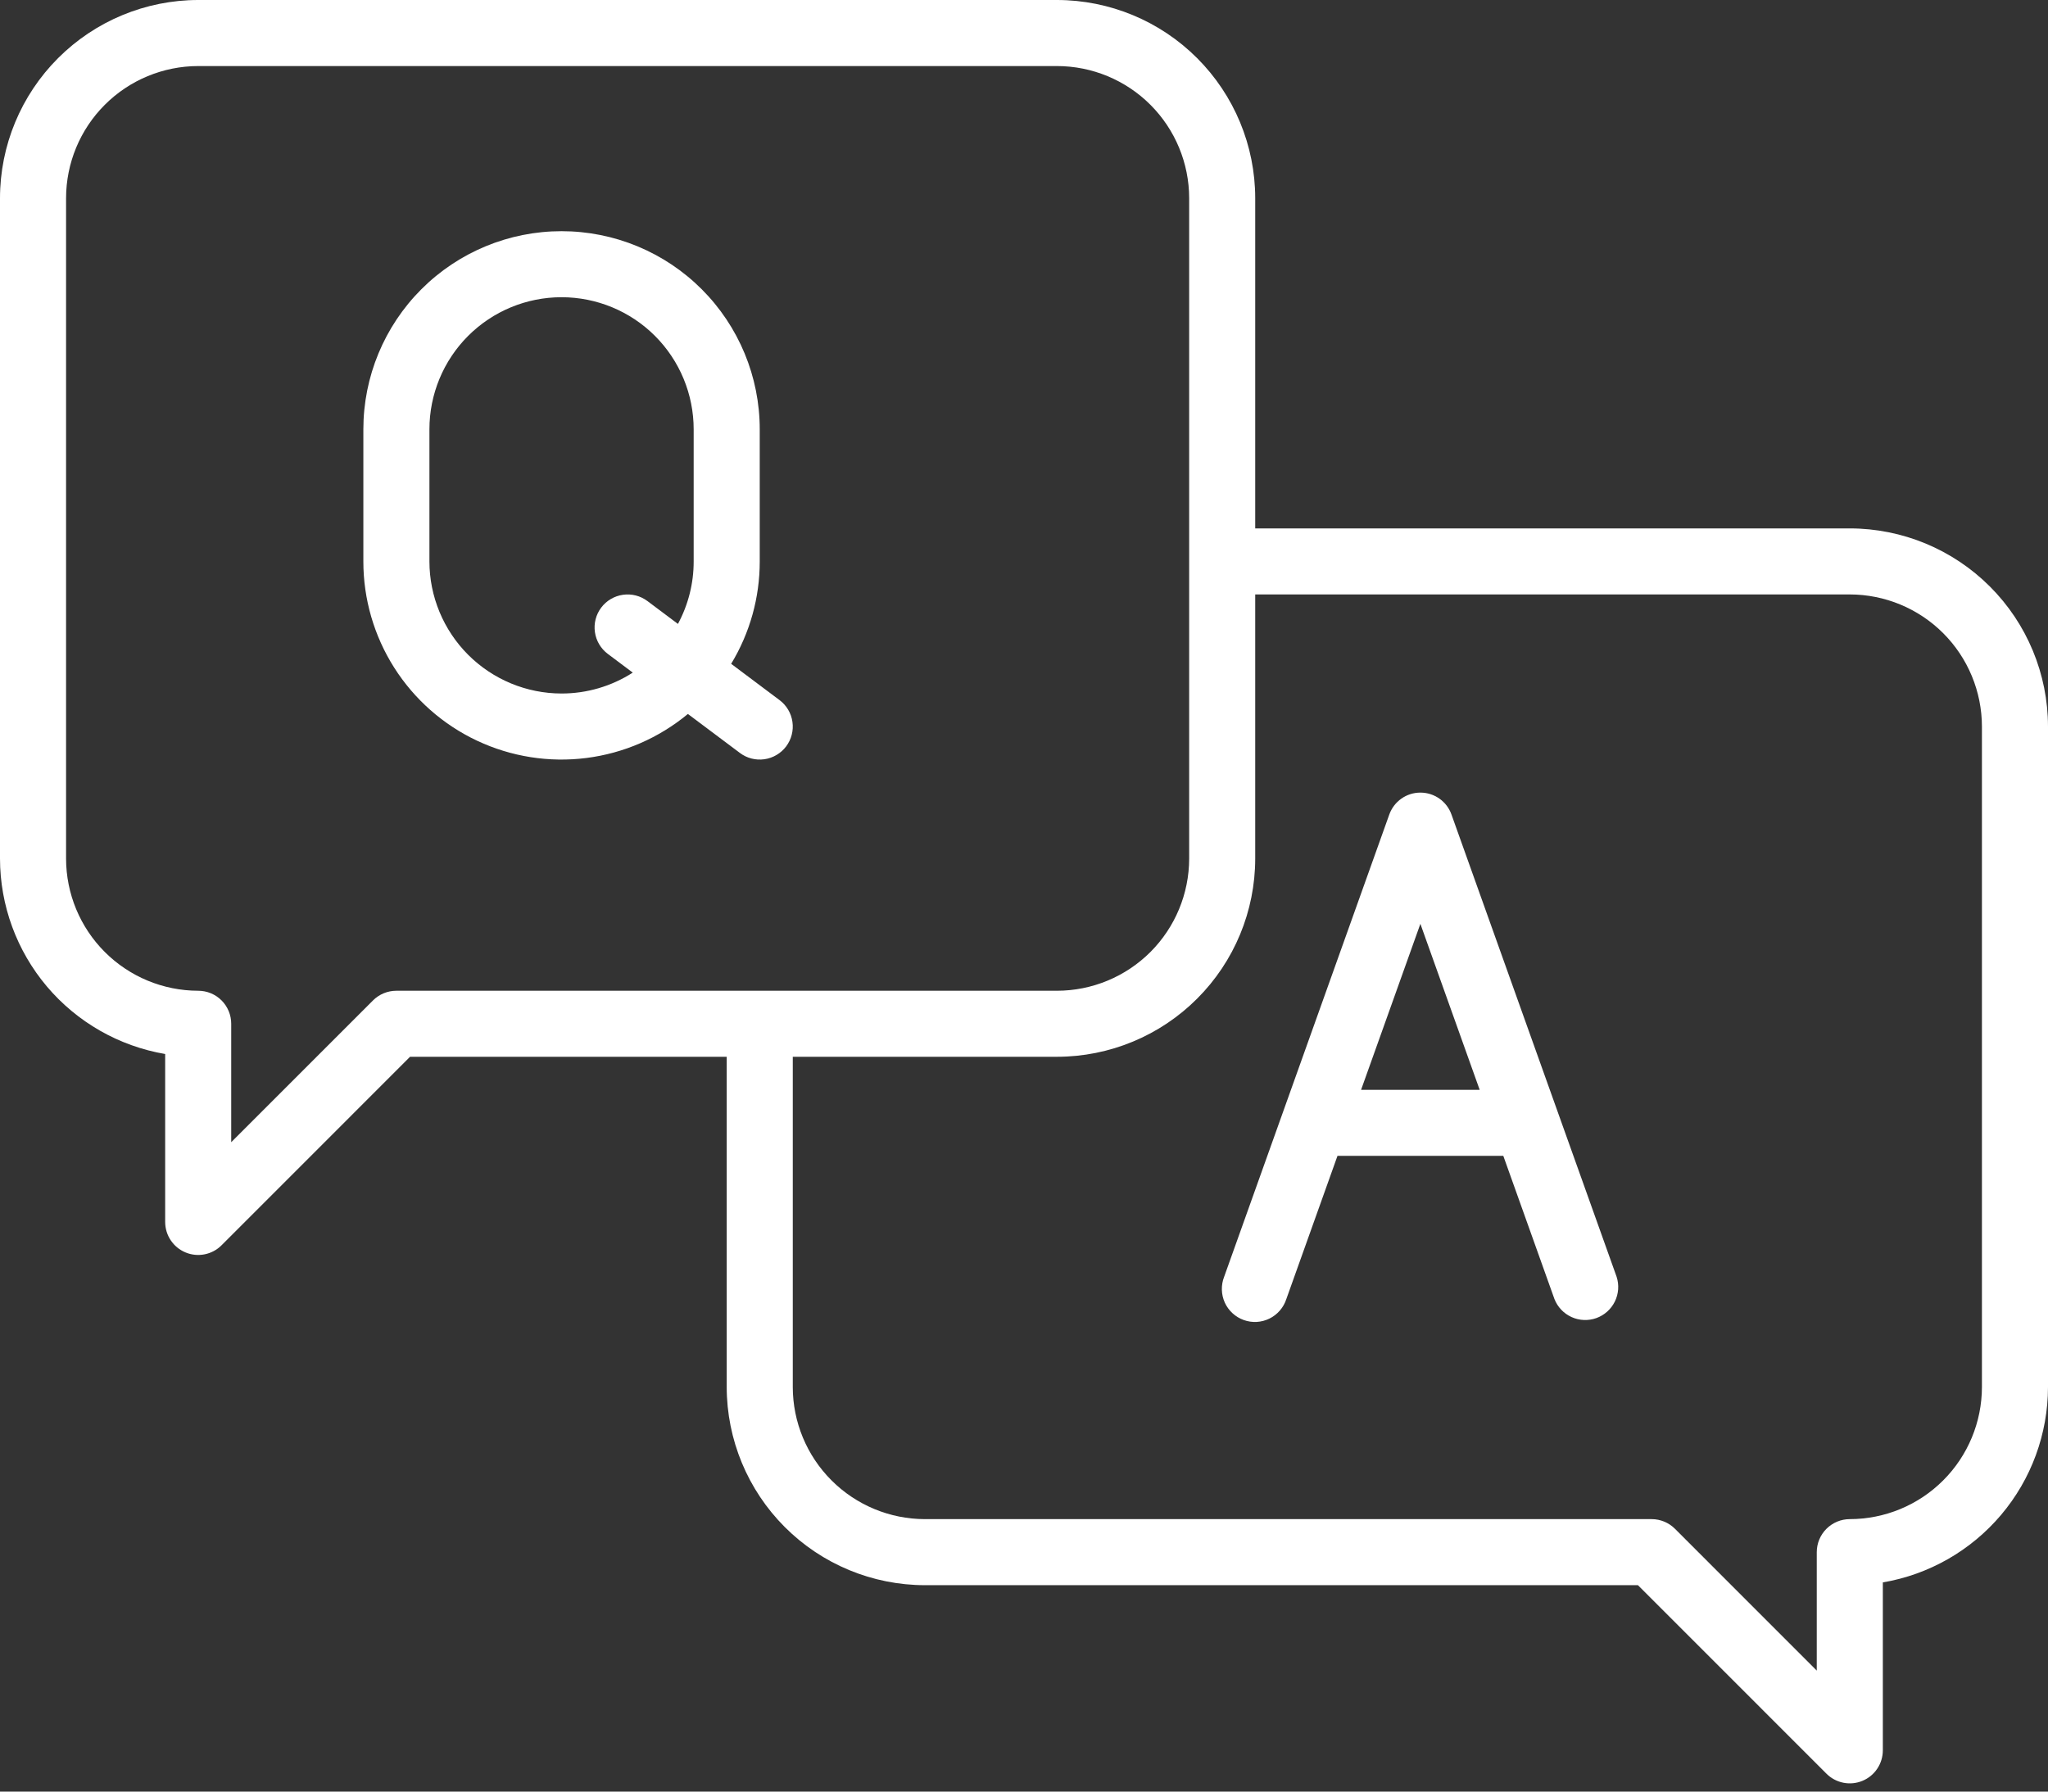
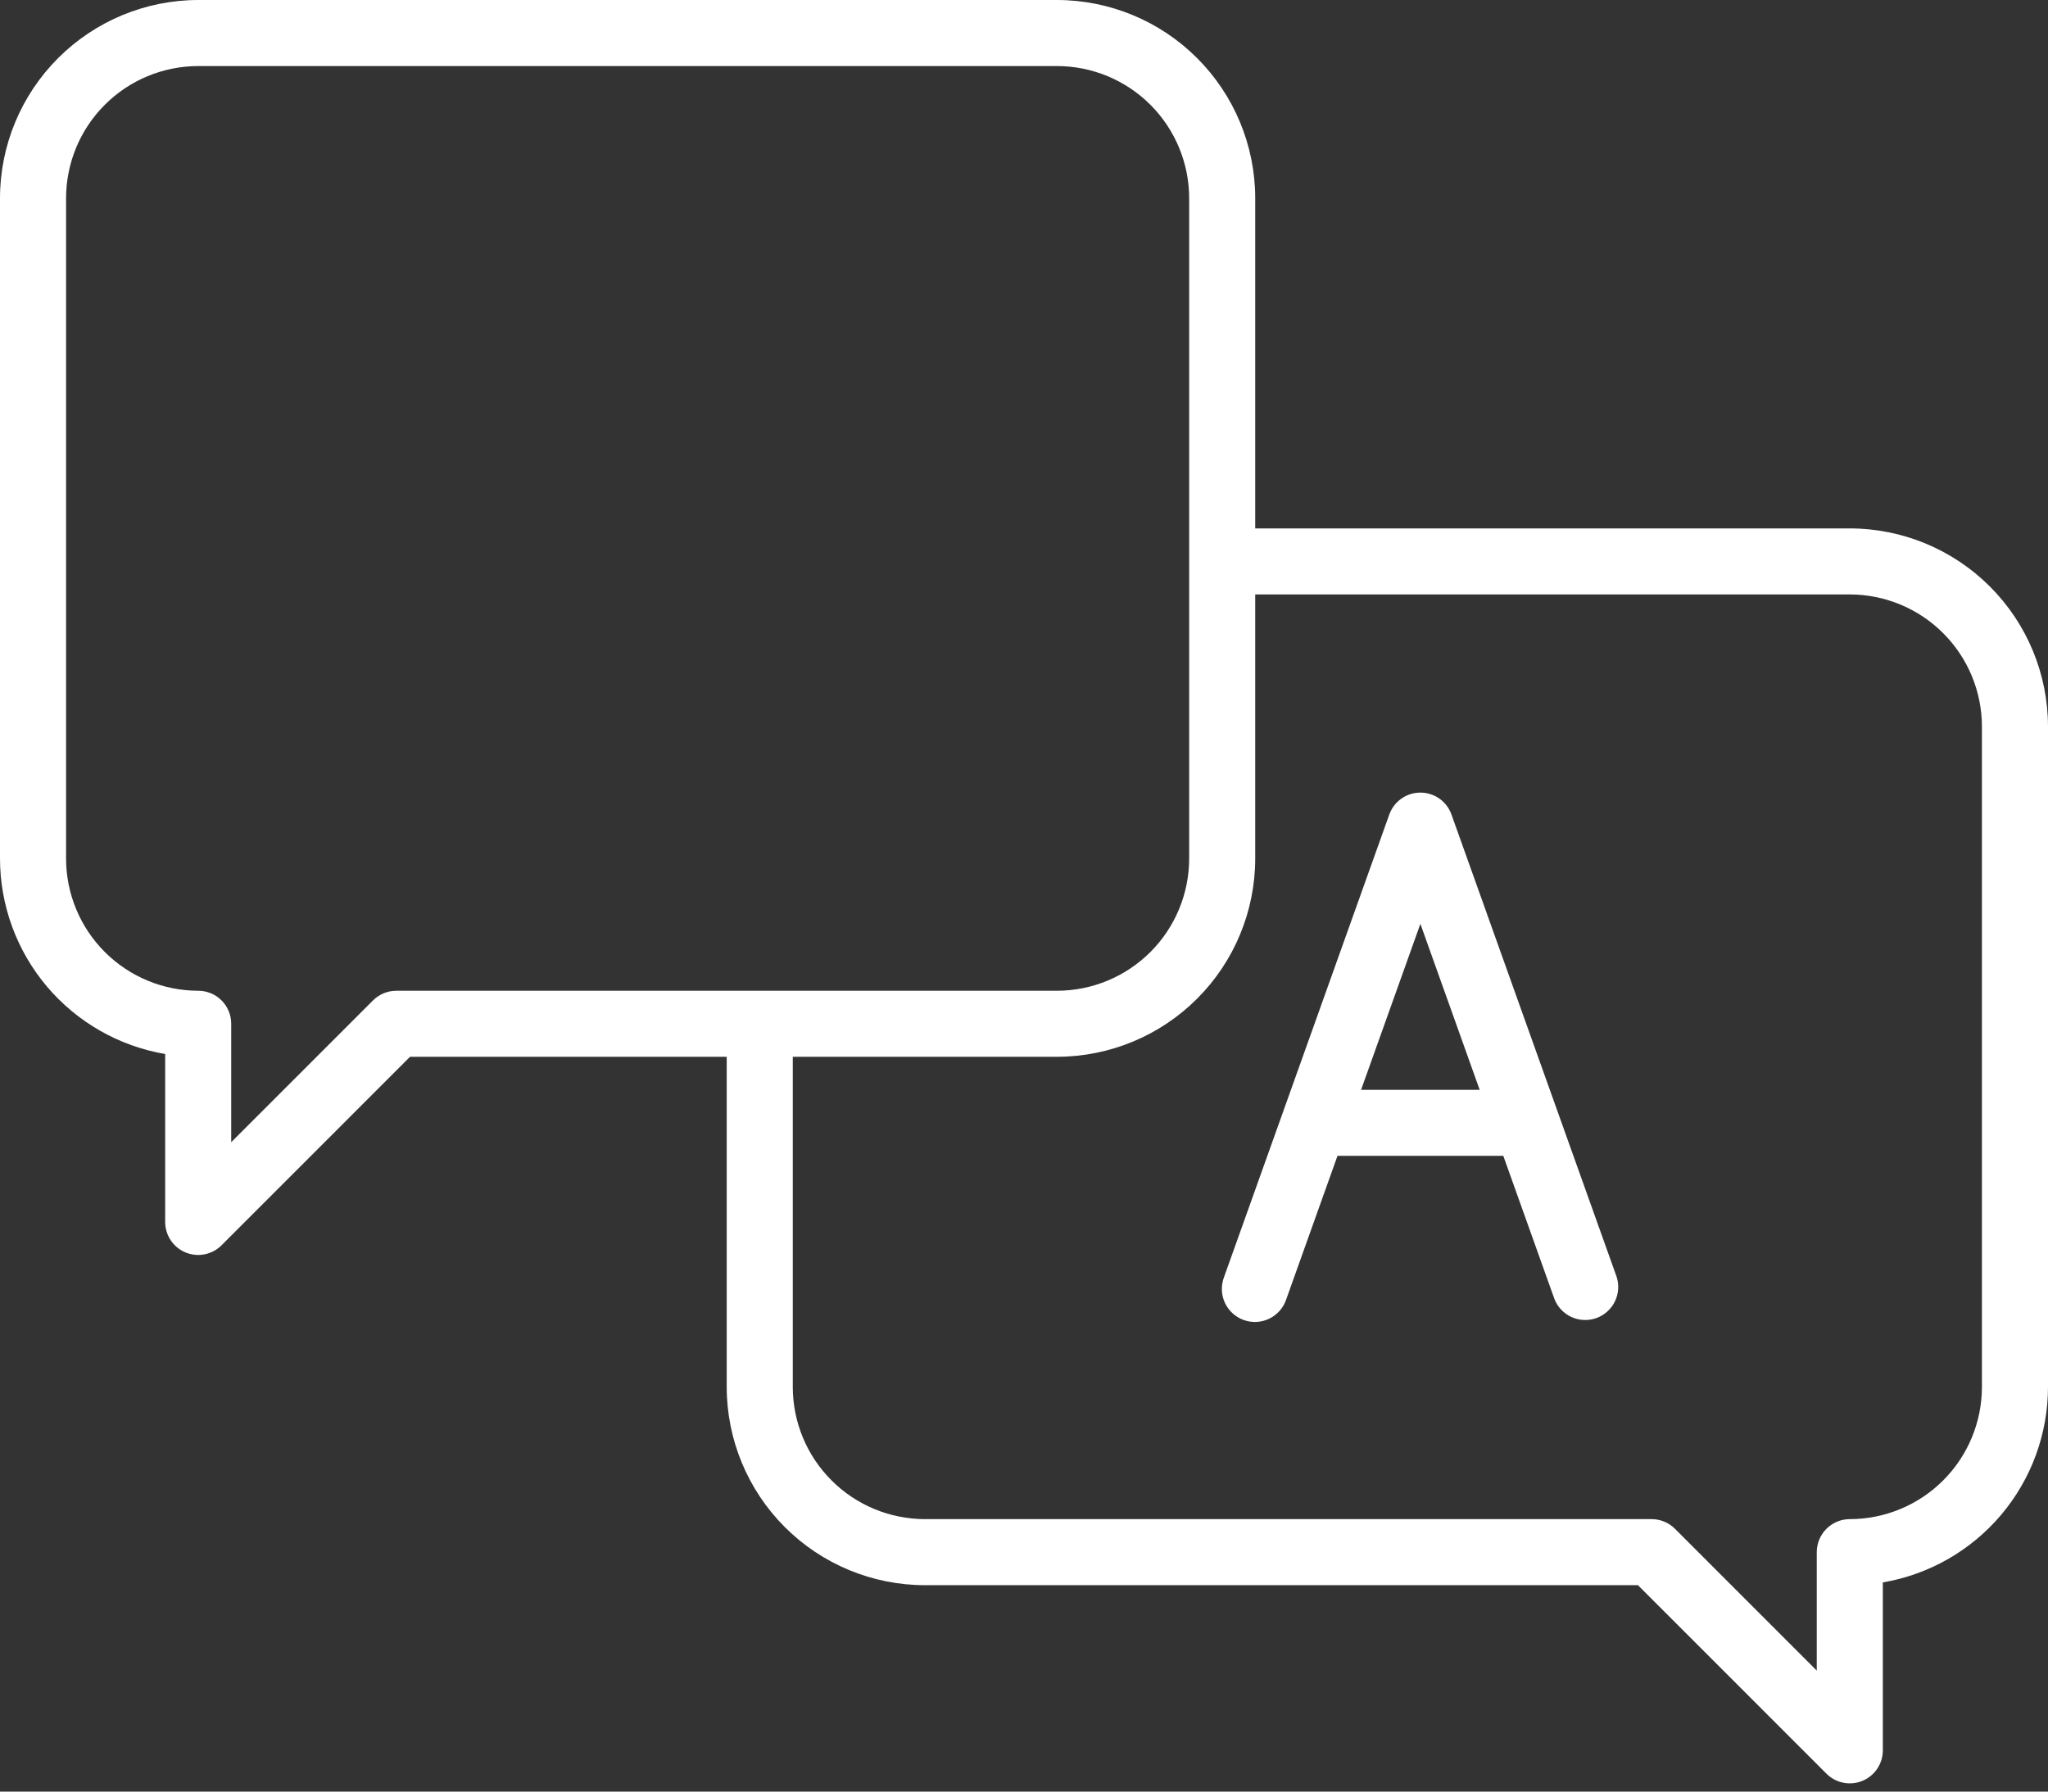
<svg xmlns="http://www.w3.org/2000/svg" width="88" height="77" viewBox="0 0 88 77" fill="none">
  <rect x="0" y="0" width="88" height="77" fill="#333333" stroke="none" />
  <path d="M79.484 22.71H53.935V8.516C53.933 6.258 53.035 4.094 51.438 2.497C49.842 0.9 47.677 0.002 45.419 0H8.516C6.258 0.002 4.094 0.9 2.497 2.497C0.9 4.094 0.002 6.258 0 8.516V36.903C0.003 38.915 0.717 40.861 2.015 42.398C3.314 43.934 5.114 44.962 7.097 45.3V52.516C7.097 52.797 7.18 53.072 7.336 53.305C7.492 53.539 7.713 53.721 7.973 53.828C8.232 53.936 8.518 53.964 8.793 53.909C9.069 53.854 9.322 53.719 9.52 53.52L17.619 45.419H31.226V59.613C31.228 61.871 32.126 64.035 33.723 65.632C35.319 67.229 37.484 68.127 39.742 68.129H70.38L78.48 76.23C78.678 76.429 78.931 76.564 79.207 76.619C79.482 76.674 79.768 76.646 80.027 76.538C80.287 76.431 80.508 76.249 80.664 76.015C80.82 75.781 80.903 75.507 80.903 75.226V68.01C82.886 67.672 84.686 66.644 85.985 65.107C87.284 63.571 87.997 61.625 88 59.613V31.226C87.998 28.968 87.1 26.803 85.503 25.207C83.906 23.61 81.742 22.712 79.484 22.71ZM17.032 42.581C16.656 42.581 16.295 42.73 16.028 42.996L9.935 49.09V44C9.935 43.624 9.786 43.263 9.52 42.996C9.254 42.73 8.893 42.581 8.516 42.581C7.011 42.579 5.568 41.98 4.504 40.916C3.439 39.851 2.841 38.408 2.839 36.903V8.516C2.841 7.011 3.439 5.568 4.504 4.504C5.568 3.439 7.011 2.841 8.516 2.839H45.419C46.925 2.841 48.367 3.439 49.432 4.504C50.496 5.568 51.095 7.011 51.097 8.516V36.903C51.095 38.408 50.496 39.851 49.432 40.916C48.367 41.98 46.925 42.579 45.419 42.581H17.032ZM85.161 59.613C85.159 61.118 84.561 62.561 83.496 63.625C82.432 64.69 80.989 65.288 79.484 65.29C79.107 65.29 78.746 65.44 78.48 65.706C78.214 65.972 78.064 66.333 78.064 66.71V71.8L71.972 65.706C71.705 65.439 71.344 65.29 70.968 65.29H39.742C38.237 65.288 36.794 64.69 35.73 63.625C34.665 62.561 34.066 61.118 34.065 59.613V45.419H45.419C47.677 45.417 49.842 44.519 51.438 42.922C53.035 41.326 53.933 39.161 53.935 36.903V25.548H79.484C80.989 25.55 82.432 26.149 83.496 27.213C84.561 28.278 85.159 29.721 85.161 31.226V59.613Z" fill="white" />
-   <path d="M33.781 32.078C33.892 31.928 33.974 31.759 34.02 31.578C34.066 31.398 34.077 31.21 34.05 31.025C34.024 30.841 33.962 30.663 33.867 30.503C33.772 30.342 33.646 30.202 33.497 30.09L31.417 28.53C32.222 27.204 32.647 25.681 32.645 24.129V18.452C32.645 16.193 31.748 14.027 30.151 12.43C28.554 10.833 26.388 9.936 24.129 9.936C21.87 9.936 19.704 10.833 18.107 12.43C16.51 14.027 15.613 16.193 15.613 18.452V24.129C15.612 25.745 16.072 27.329 16.938 28.694C17.804 30.058 19.04 31.149 20.503 31.836C21.966 32.524 23.595 32.781 25.198 32.577C26.802 32.373 28.314 31.717 29.558 30.685L31.794 32.361C31.943 32.473 32.112 32.555 32.293 32.601C32.474 32.647 32.661 32.657 32.846 32.631C33.03 32.605 33.208 32.542 33.368 32.447C33.529 32.352 33.669 32.227 33.781 32.078ZM24.129 29.806C22.624 29.805 21.181 29.206 20.116 28.142C19.052 27.077 18.453 25.634 18.452 24.129V18.452C18.452 16.946 19.05 15.502 20.114 14.437C21.179 13.372 22.623 12.774 24.129 12.774C25.635 12.774 27.079 13.372 28.144 14.437C29.208 15.502 29.806 16.946 29.806 18.452V24.129C29.808 25.067 29.575 25.99 29.13 26.815L27.819 25.832C27.518 25.607 27.14 25.509 26.767 25.563C26.394 25.616 26.058 25.815 25.832 26.116C25.606 26.417 25.509 26.796 25.563 27.169C25.616 27.541 25.815 27.877 26.116 28.103L27.189 28.908C26.276 29.495 25.214 29.807 24.129 29.806Z" fill="white" />
  <path d="M69.465 54.877L62.368 35.007C62.27 34.731 62.089 34.492 61.85 34.324C61.611 34.155 61.325 34.065 61.032 34.065C60.74 34.065 60.454 34.155 60.215 34.324C59.976 34.492 59.795 34.731 59.696 35.007L52.599 54.877C52.53 55.054 52.497 55.244 52.502 55.434C52.507 55.624 52.55 55.811 52.628 55.984C52.707 56.157 52.82 56.313 52.96 56.441C53.1 56.57 53.264 56.669 53.443 56.733C53.622 56.797 53.812 56.825 54.002 56.814C54.192 56.803 54.377 56.754 54.548 56.67C54.719 56.586 54.87 56.468 54.995 56.324C55.119 56.181 55.213 56.013 55.272 55.832L57.47 49.677H64.595L66.793 55.832C66.928 56.175 67.191 56.452 67.527 56.605C67.862 56.758 68.244 56.773 68.592 56.65C68.939 56.525 69.224 56.271 69.387 55.94C69.55 55.61 69.578 55.228 69.465 54.877ZM58.484 46.839L61.032 39.705L63.58 46.839H58.484Z" fill="white" />
</svg>